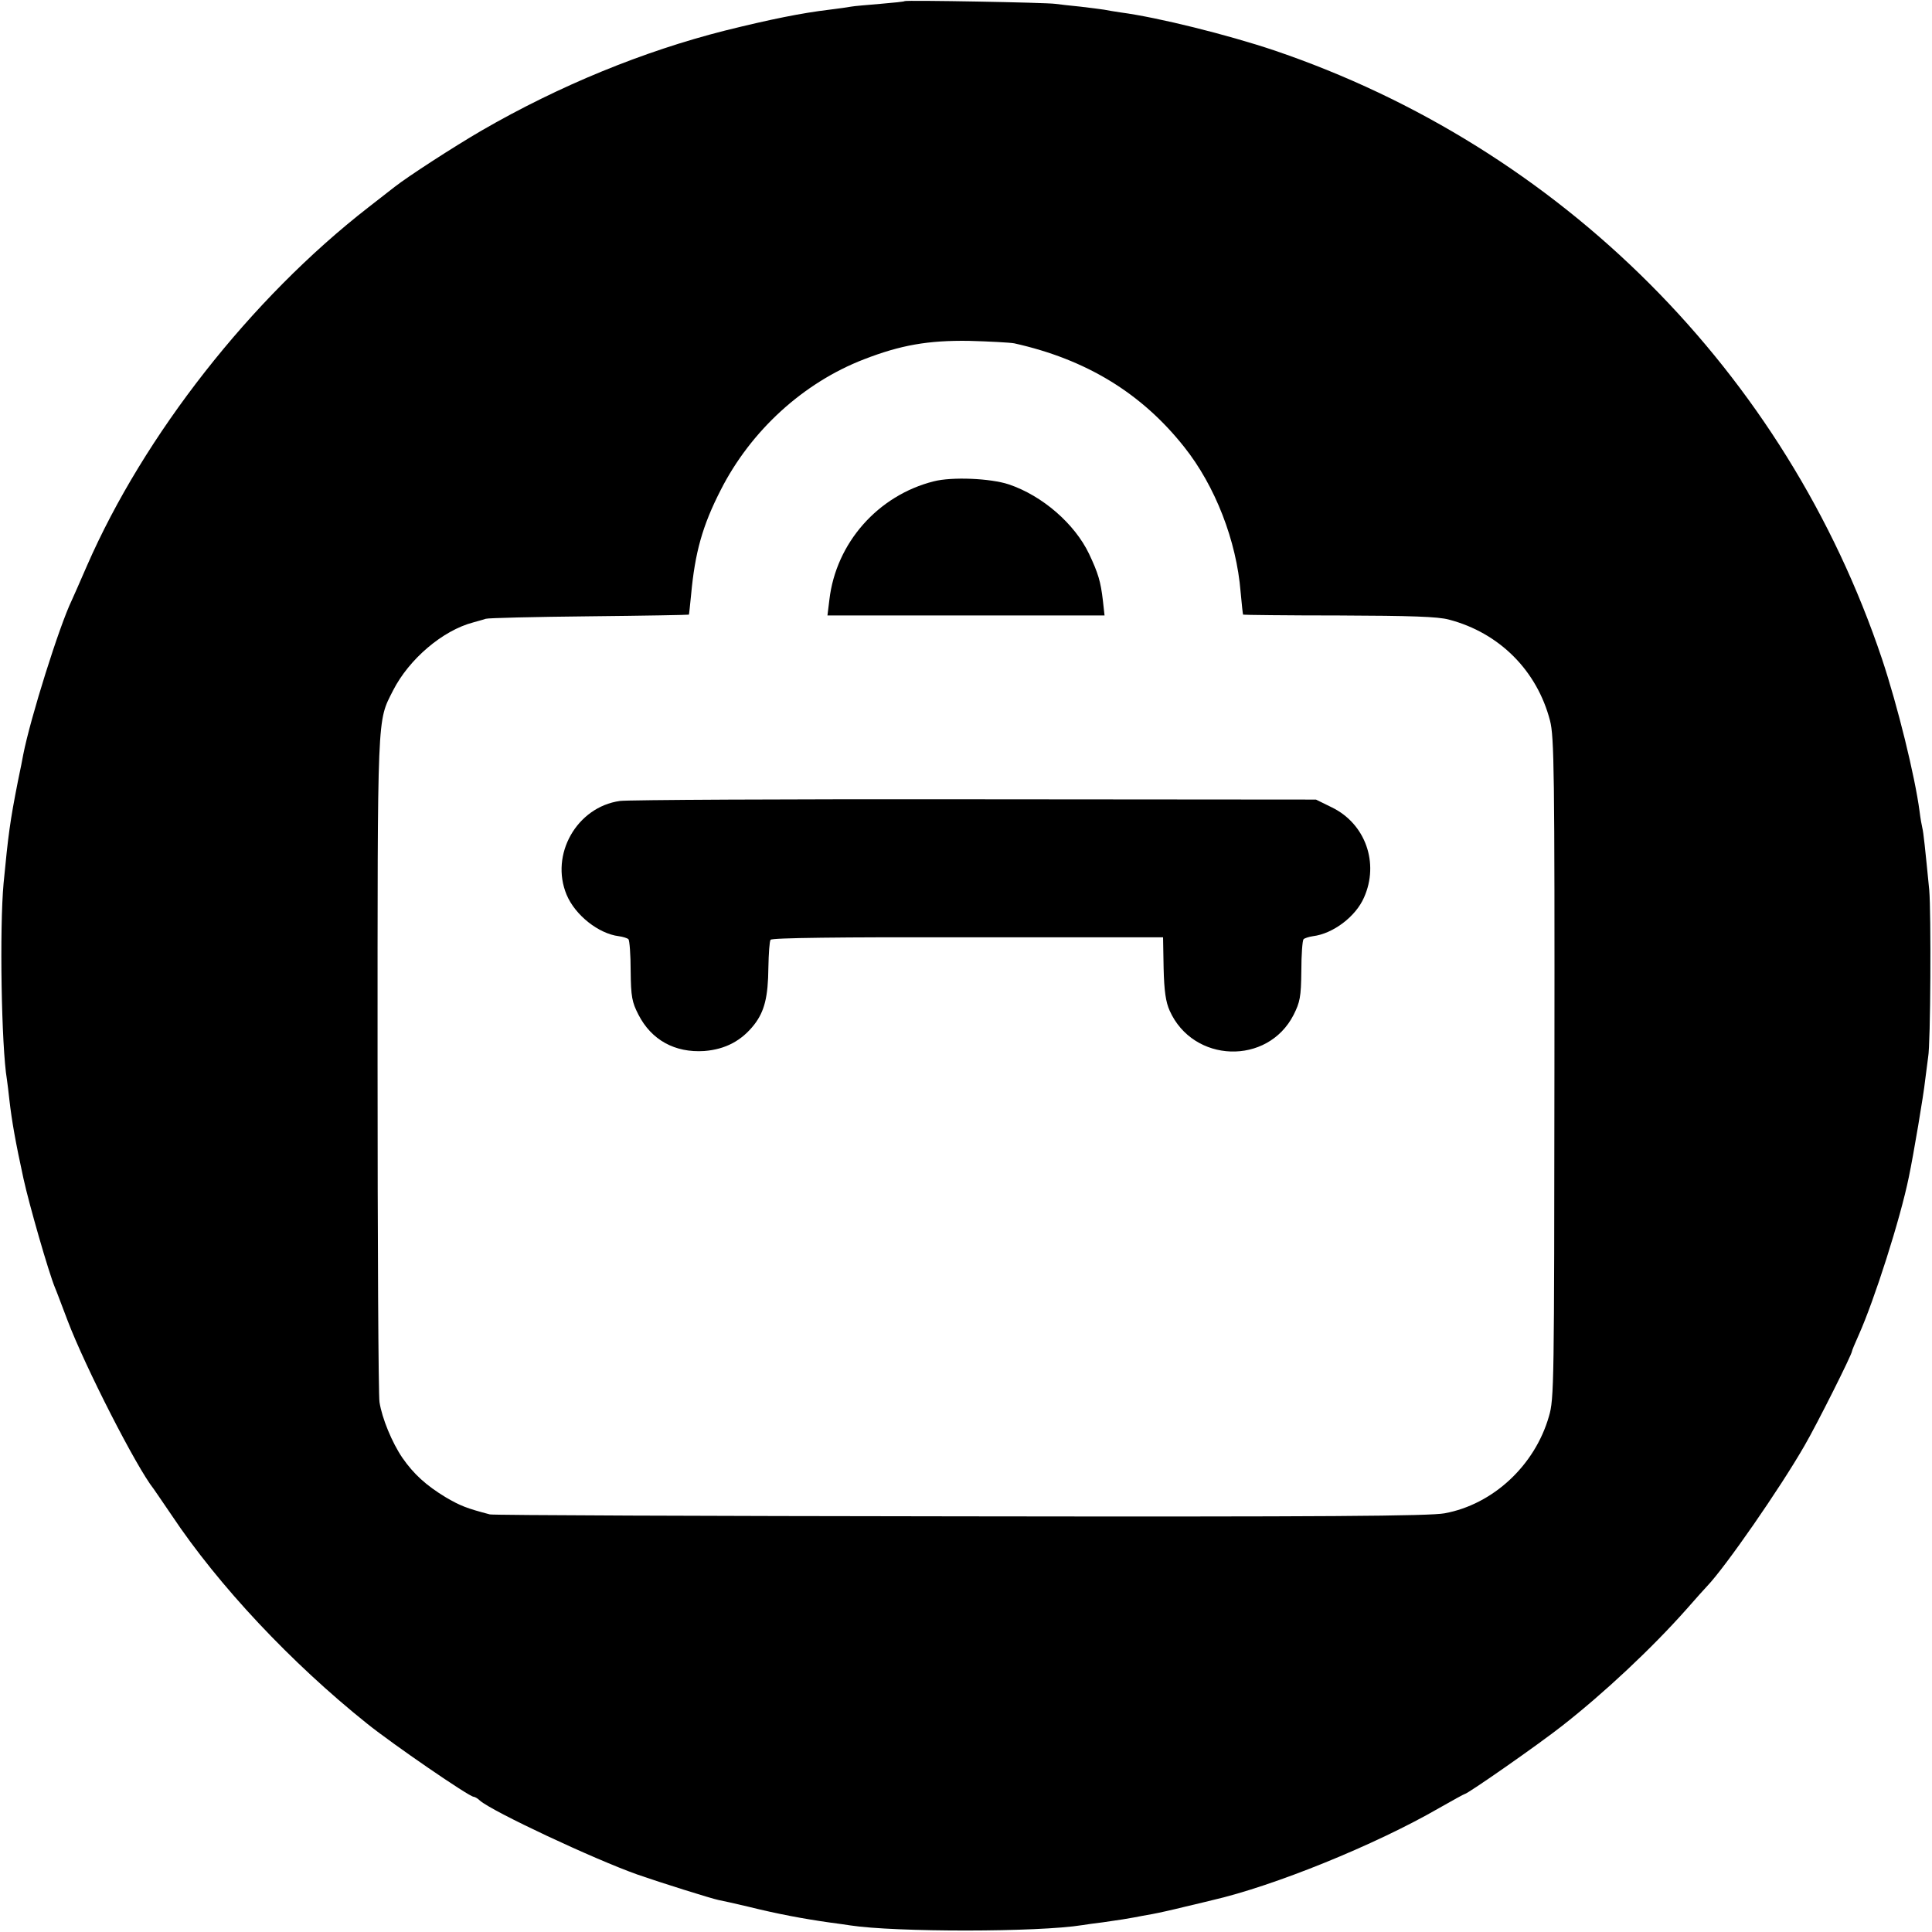
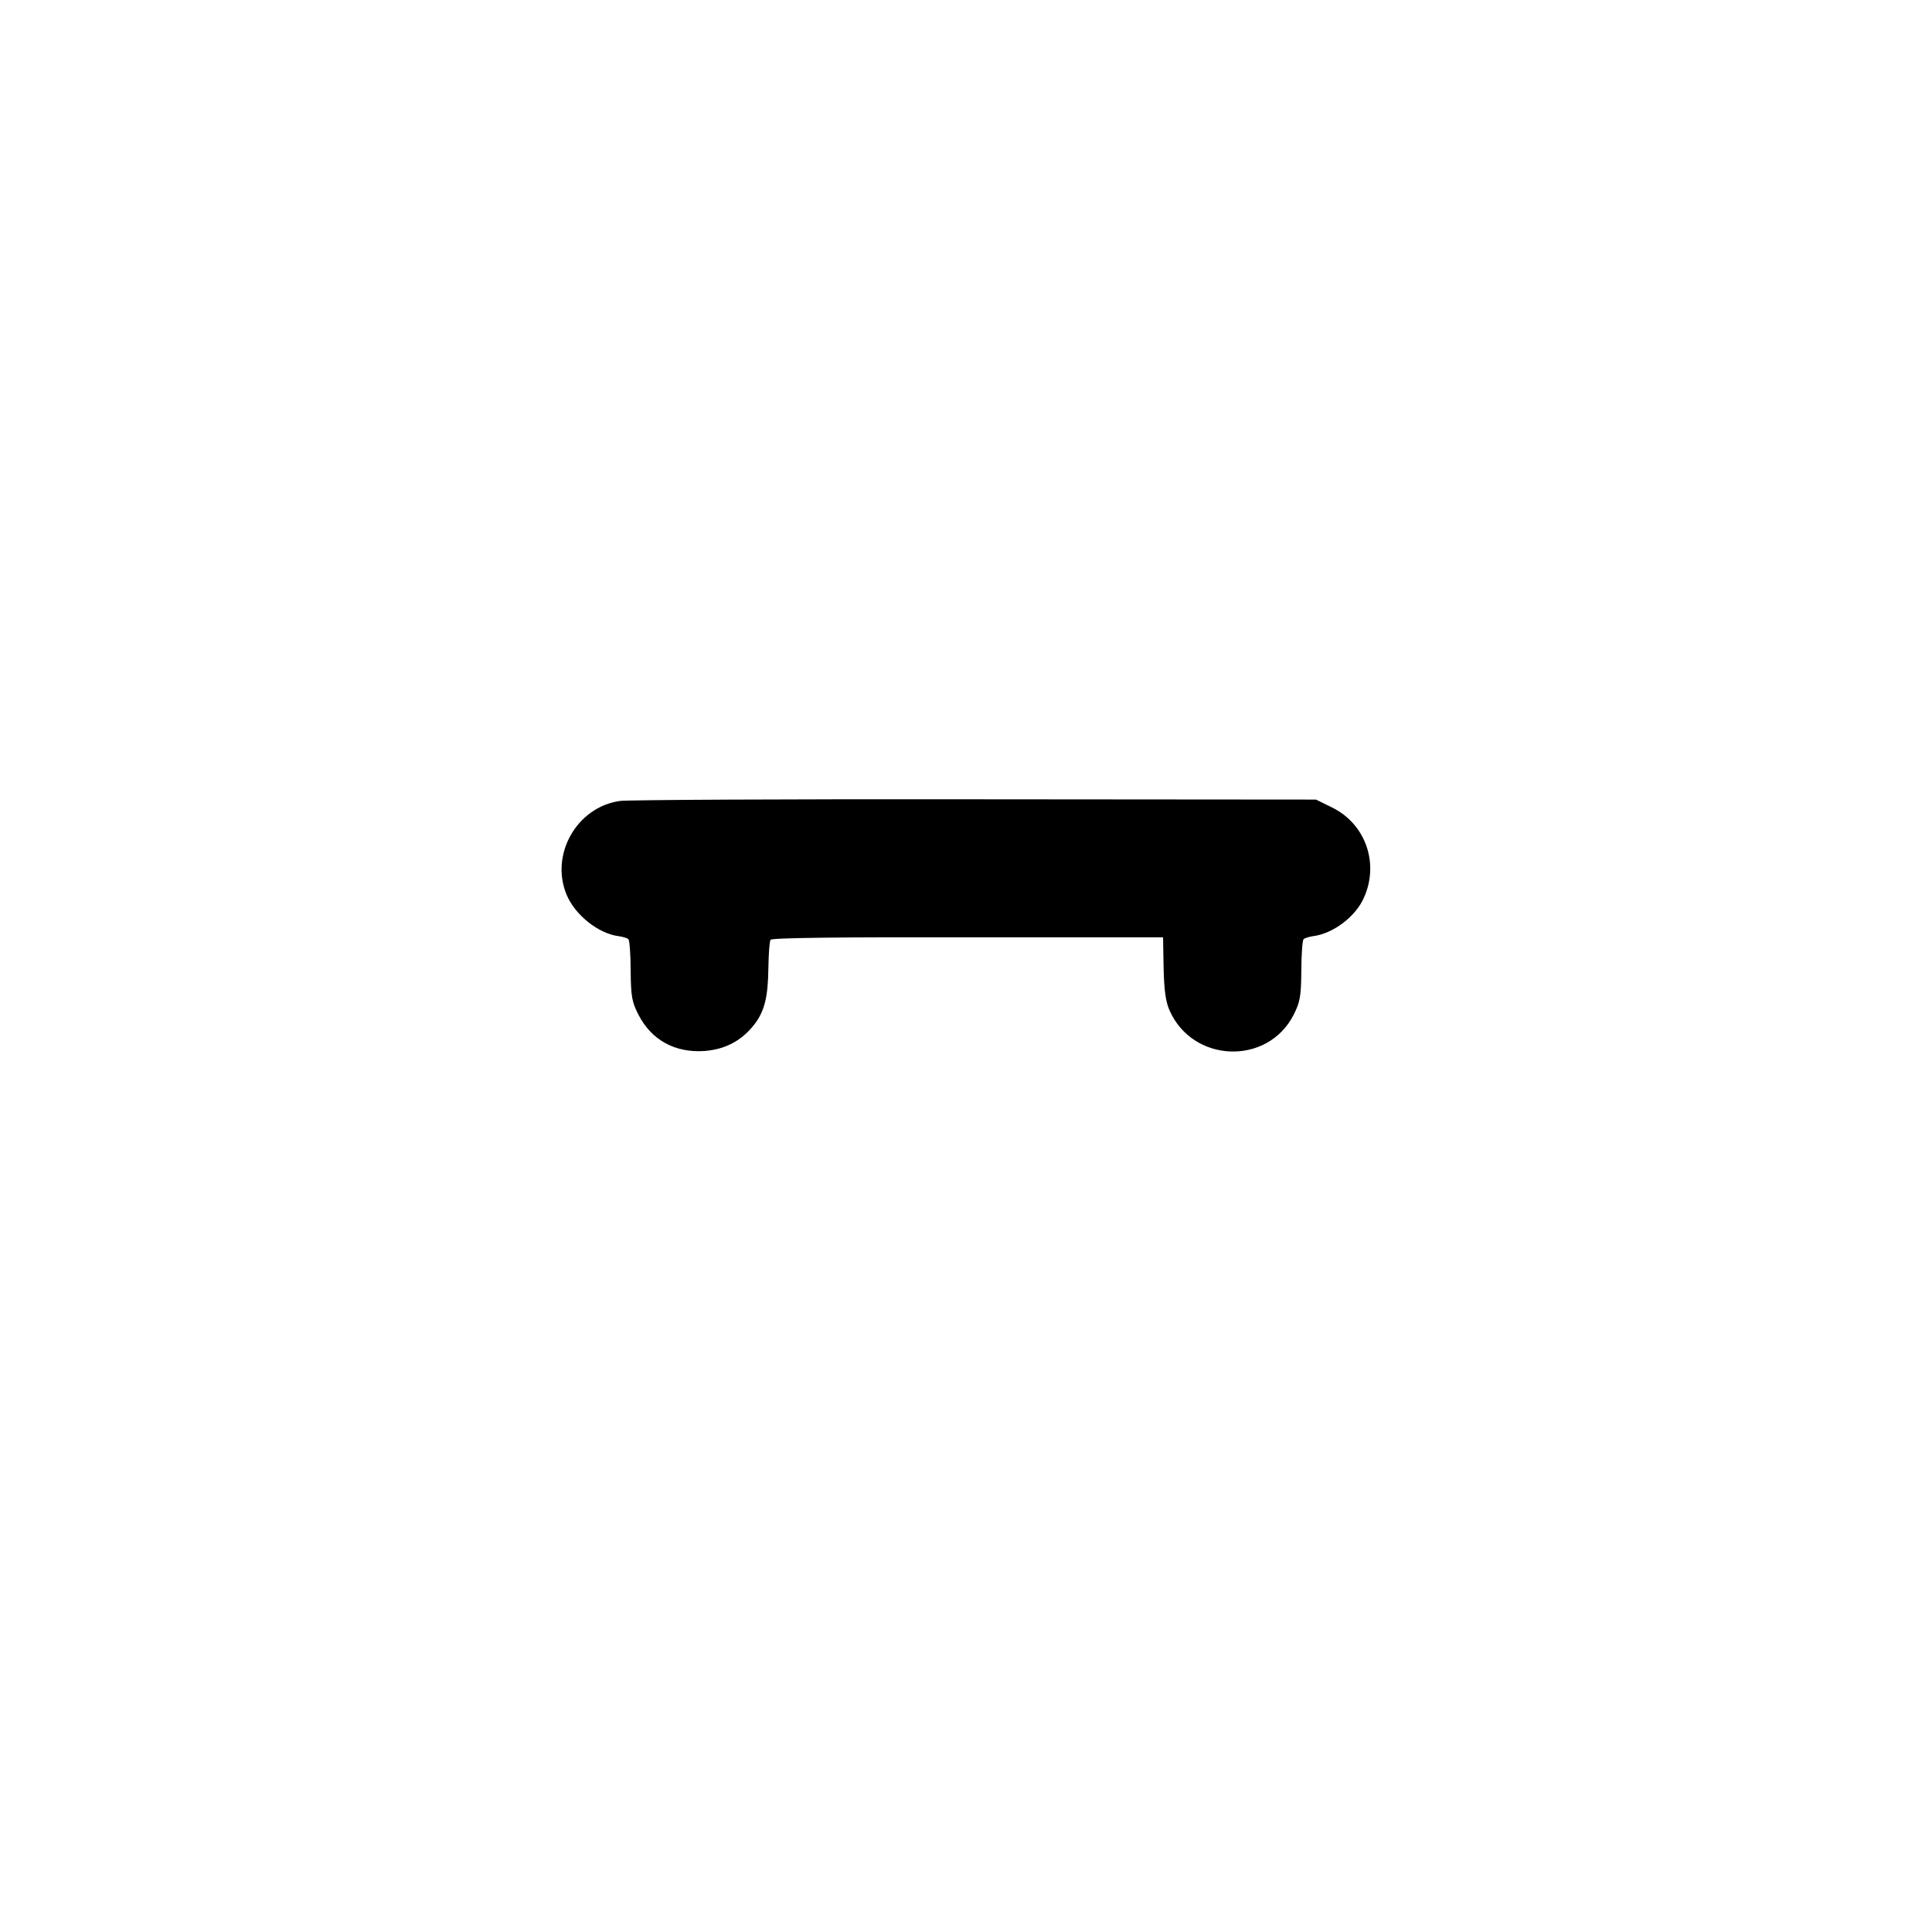
<svg xmlns="http://www.w3.org/2000/svg" version="1.0" width="700pt" height="700pt" viewBox="0 0 700 700" preserveAspectRatio="xMidYMid meet">
  <g transform="translate(0,700) scale(0.1,-0.1)" fill="#000000" stroke="none">
-     <path d="M3278 6996 c-1 -2 -42 -6 -89 -10 -47 -4 -95 -8 -105 -10 -10 -2 -45 -7 -78 -11 -101 -12 -215 -35 -380 -76 -296 -75 -599 -199 -881 -362 -103 -60 -265 -165 -315 -204 -8 -6 -51 -40 -95 -74 -426 -331 -813 -825 -1020 -1299 -25 -58 -50 -114 -55 -125 -45 -93 -150 -427 -176 -560 -2 -11 -10 -54 -19 -95 -29 -147 -35 -194 -52 -370 -15 -163 -8 -592 12 -711 2 -13 6 -46 9 -74 9 -78 22 -152 51 -285 21 -96 91 -339 114 -395 5 -11 25 -65 46 -120 63 -166 249 -531 312 -610 4 -6 34 -49 65 -95 170 -255 433 -535 708 -755 92 -74 370 -265 386 -265 4 0 15 -6 23 -14 46 -40 413 -212 571 -268 83 -29 268 -87 293 -92 12 -2 60 -13 107 -24 109 -27 200 -44 299 -58 25 -3 57 -8 71 -10 163 -25 682 -25 842 1 13 2 46 7 73 10 71 10 87 13 115 18 14 3 43 8 65 12 22 4 76 16 120 27 44 10 87 21 96 23 223 51 591 200 823 334 49 28 91 51 93 51 10 0 268 180 353 247 152 119 324 280 450 422 36 41 70 79 76 85 65 68 263 353 352 508 46 79 172 331 172 342 0 3 11 29 24 58 57 127 151 421 182 573 17 81 54 301 59 350 4 33 9 71 11 85 9 46 11 524 4 605 -15 153 -21 210 -25 225 -2 8 -7 35 -10 60 -17 129 -80 384 -136 552 -348 1038 -1164 1854 -2204 2206 -167 56 -419 119 -555 137 -19 3 -46 7 -60 10 -13 2 -52 7 -86 11 -33 3 -74 8 -90 10 -32 5 -540 14 -546 10z m397 -1240 c260 -58 461 -180 616 -376 112 -141 189 -339 204 -525 4 -44 8 -81 9 -82 1 -1 158 -3 348 -3 260 -1 358 -4 398 -15 183 -48 319 -185 366 -366 15 -58 17 -181 16 -1259 -1 -1149 -1 -1198 -20 -1262 -51 -178 -203 -319 -378 -351 -55 -10 -423 -13 -1754 -11 -927 1 -1694 4 -1705 7 -84 22 -107 31 -160 62 -71 43 -116 84 -157 143 -37 54 -74 143 -83 202 -4 25 -7 576 -7 1226 0 1286 -2 1237 56 1352 58 114 180 218 291 247 17 5 37 10 45 13 8 3 177 7 375 9 198 2 360 5 361 6 1 1 4 34 8 72 14 153 41 250 107 379 109 215 299 389 519 474 134 52 233 69 380 67 74 -2 149 -6 165 -9z" />
-     <path d="M3383 5256 c-202 -51 -354 -223 -378 -429 l-7 -57 502 0 502 0 -6 54 c-8 69 -17 99 -50 169 -52 109 -169 211 -291 252 -66 22 -206 28 -272 11z" />
    <path d="M2246 4098 c-156 -22 -254 -194 -193 -340 31 -74 116 -141 189 -150 15 -2 31 -7 35 -11 4 -4 8 -56 8 -115 1 -94 5 -113 28 -158 47 -92 132 -139 239 -132 76 6 135 37 181 96 37 48 50 100 51 207 1 50 4 95 8 100 4 7 252 10 714 9 l708 0 2 -112 c2 -84 8 -123 22 -154 85 -190 355 -199 449 -15 23 46 27 64 28 159 0 59 4 111 8 115 4 4 20 9 34 11 73 9 155 71 185 140 56 125 5 268 -117 327 l-57 28 -1237 1 c-681 1 -1259 -2 -1285 -6z" />
  </g>
</svg>